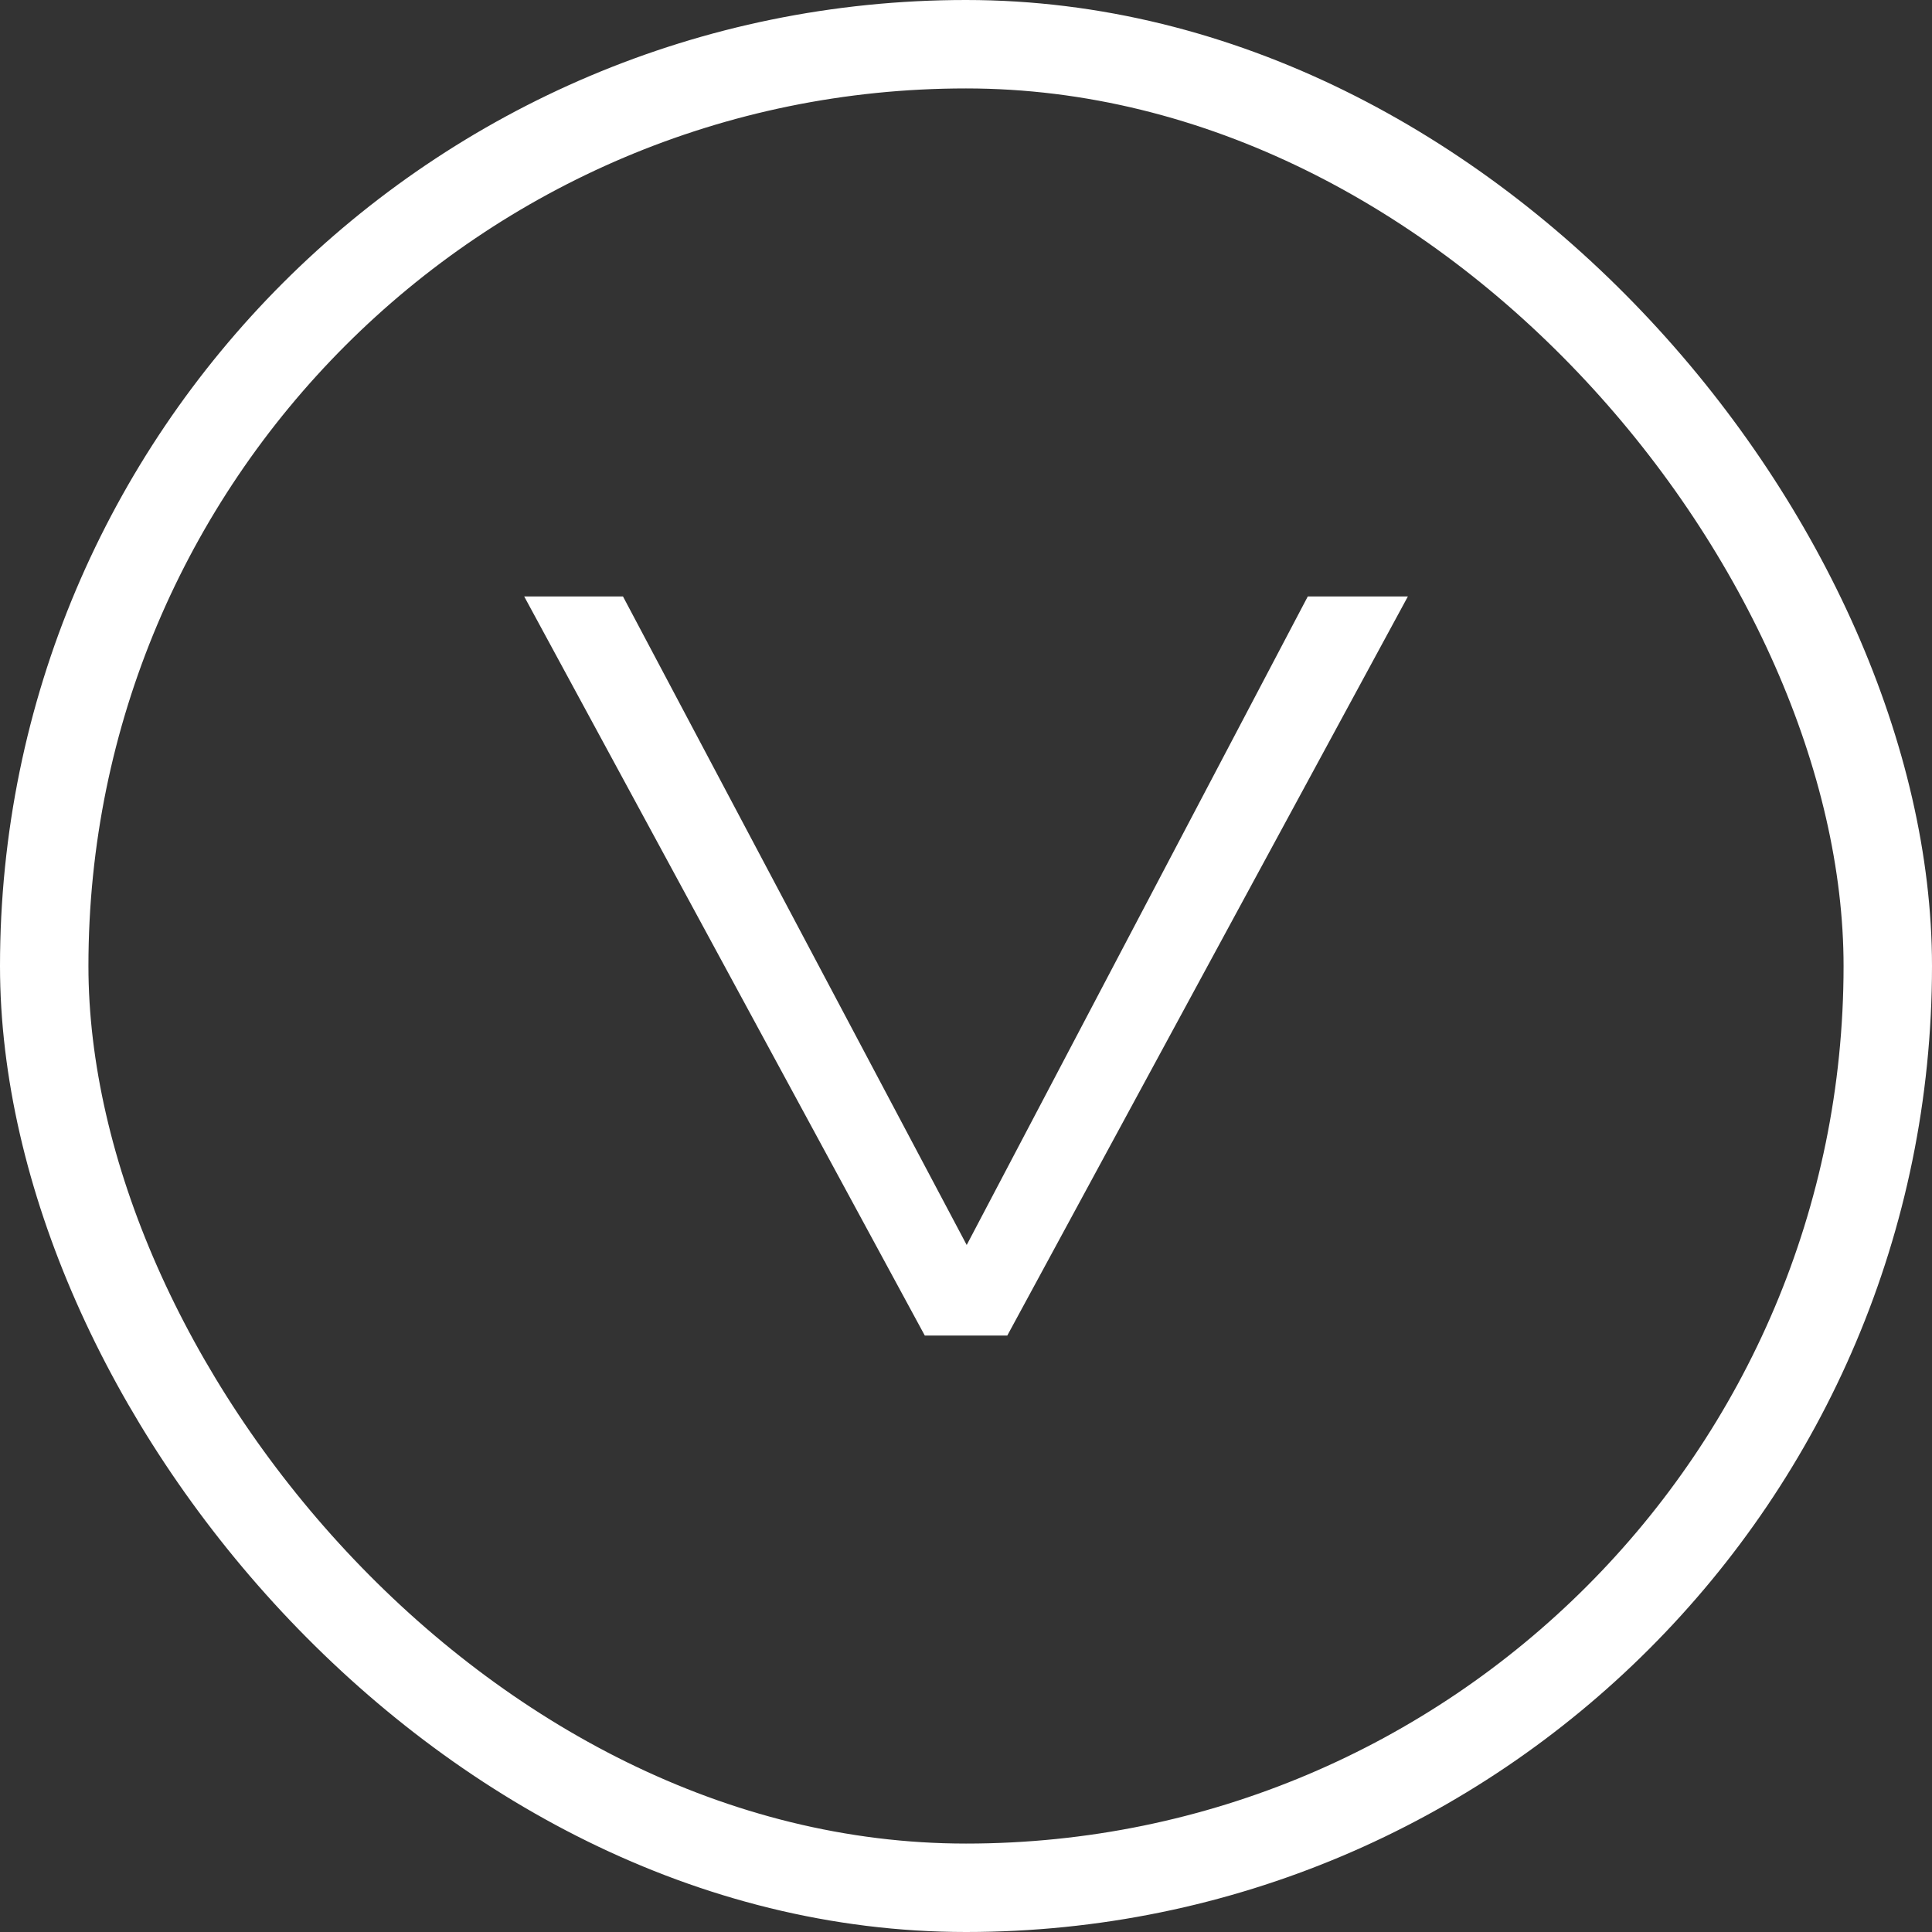
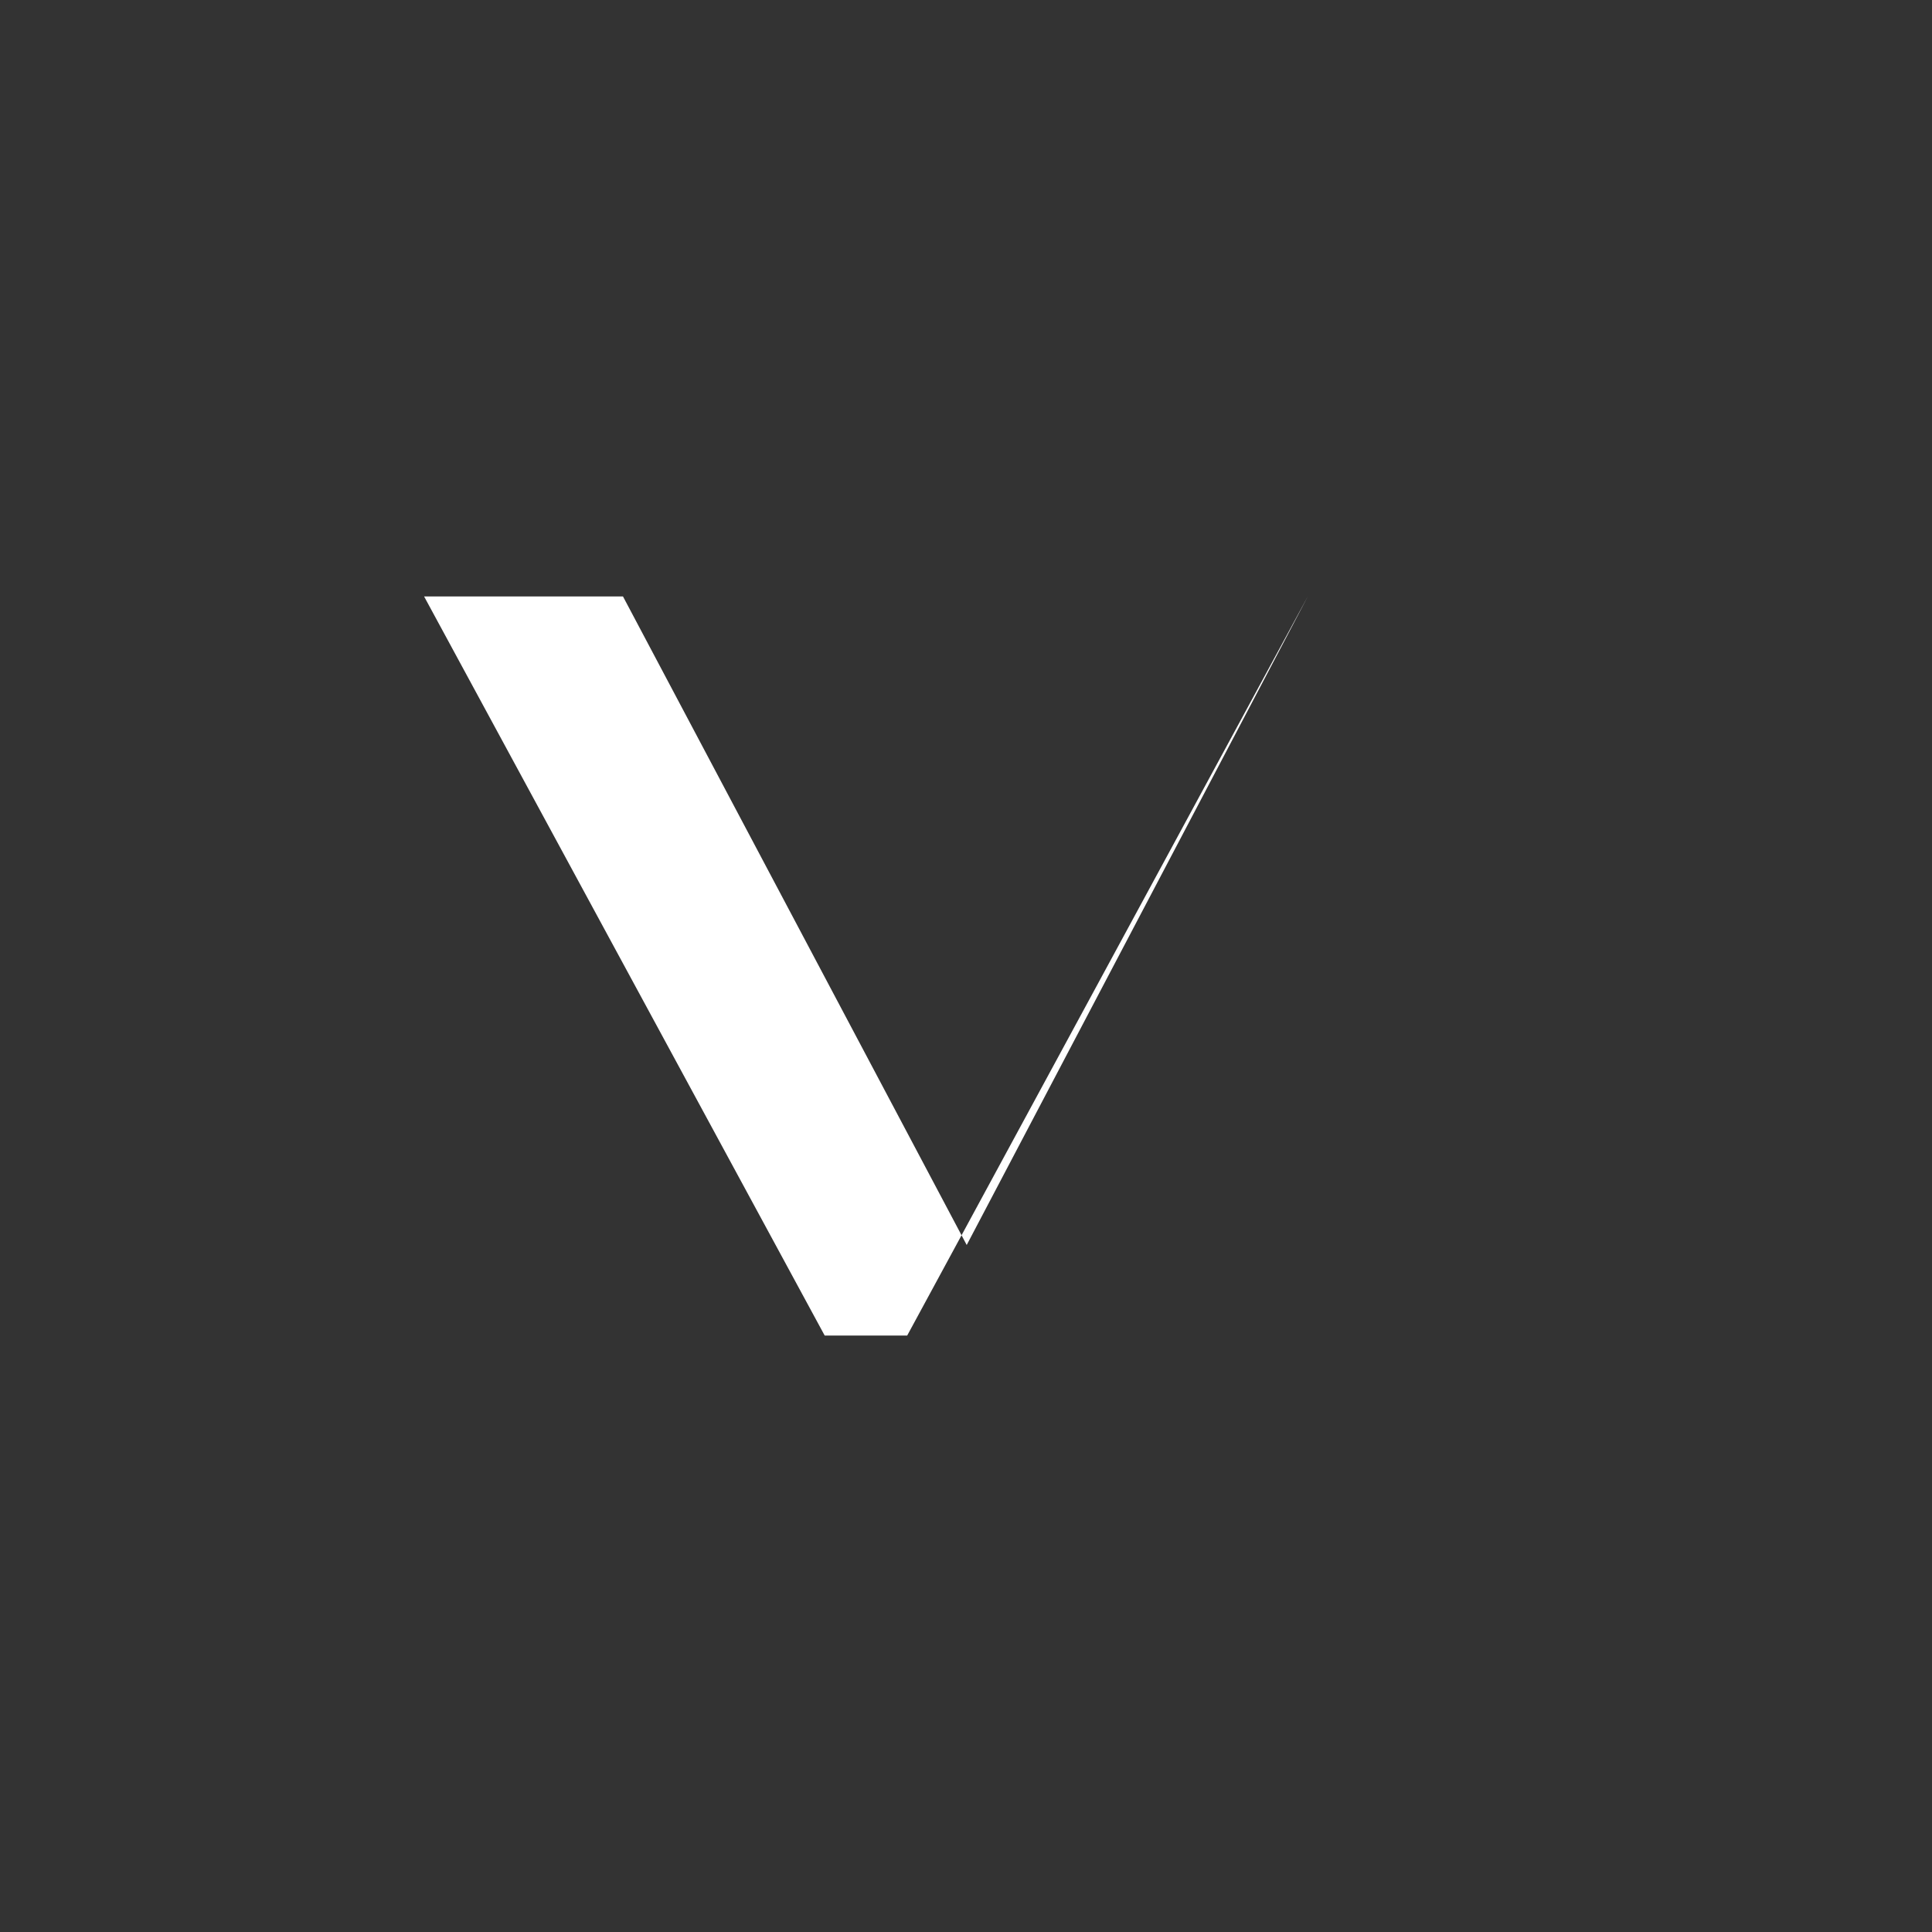
<svg xmlns="http://www.w3.org/2000/svg" width="21.848" height="21.848" viewBox="0 0 21.848 21.848">
  <rect x="0" y="0" width="21.848" height="21.848" fill="#333333" stroke="none" />
  <g id="Group_696" data-name="Group 696" transform="translate(-138.571 -1406.308)">
    <g id="Group_695" data-name="Group 695">
      <g id="Group_694" data-name="Group 694">
        <g id="Group_693" data-name="Group 693">
-           <path id="Path_20692" data-name="Path 20692" d="M145.616,1413.053l3.887,7.334,3.857-7.334h1.132l-4.53,8.358h-.933l-4.53-8.358Z" fill="#fff" />
+           <path id="Path_20692" data-name="Path 20692" d="M145.616,1413.053l3.887,7.334,3.857-7.334l-4.53,8.358h-.933l-4.53-8.358Z" fill="#fff" />
        </g>
      </g>
      <g id="Rectangle_652" data-name="Rectangle 652" transform="translate(138.571 1406.308)" fill="none" stroke="#fff" stroke-miterlimit="10" stroke-width="1">
        <rect width="21.848" height="21.848" rx="10.924" stroke="none" />
-         <rect x="0.5" y="0.5" width="20.848" height="20.848" rx="10.424" fill="none" />
      </g>
    </g>
  </g>
</svg>